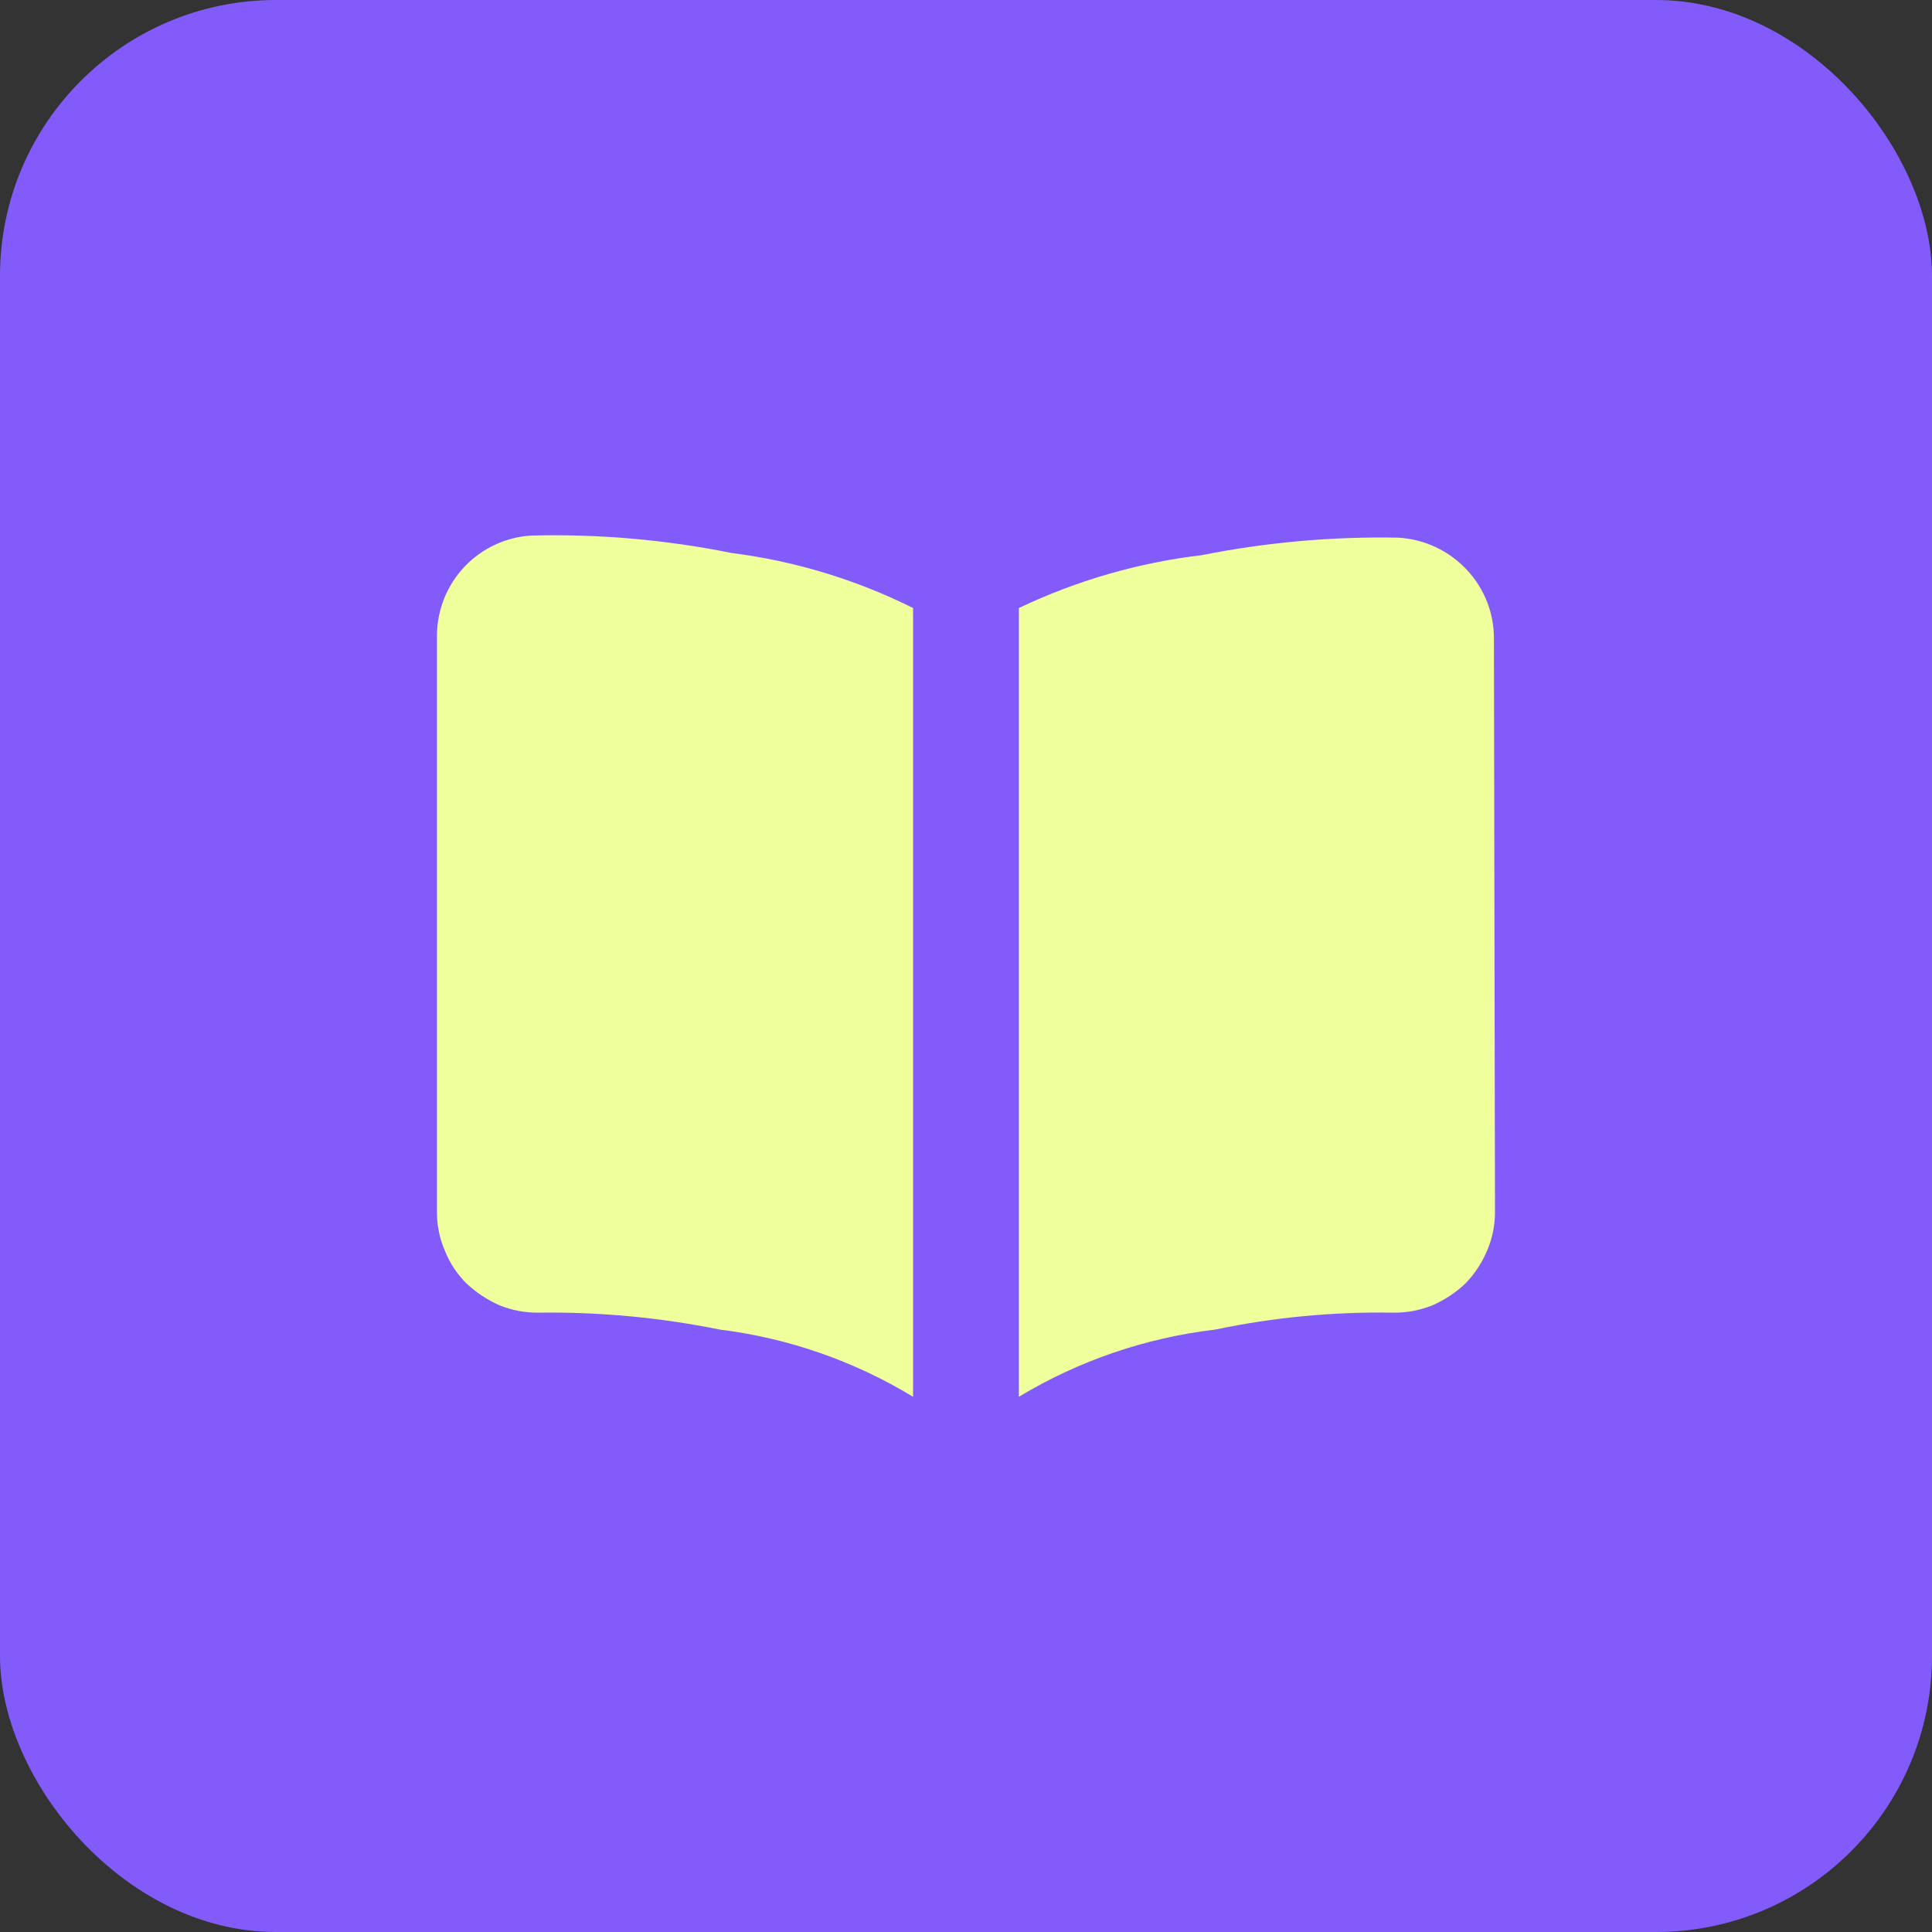
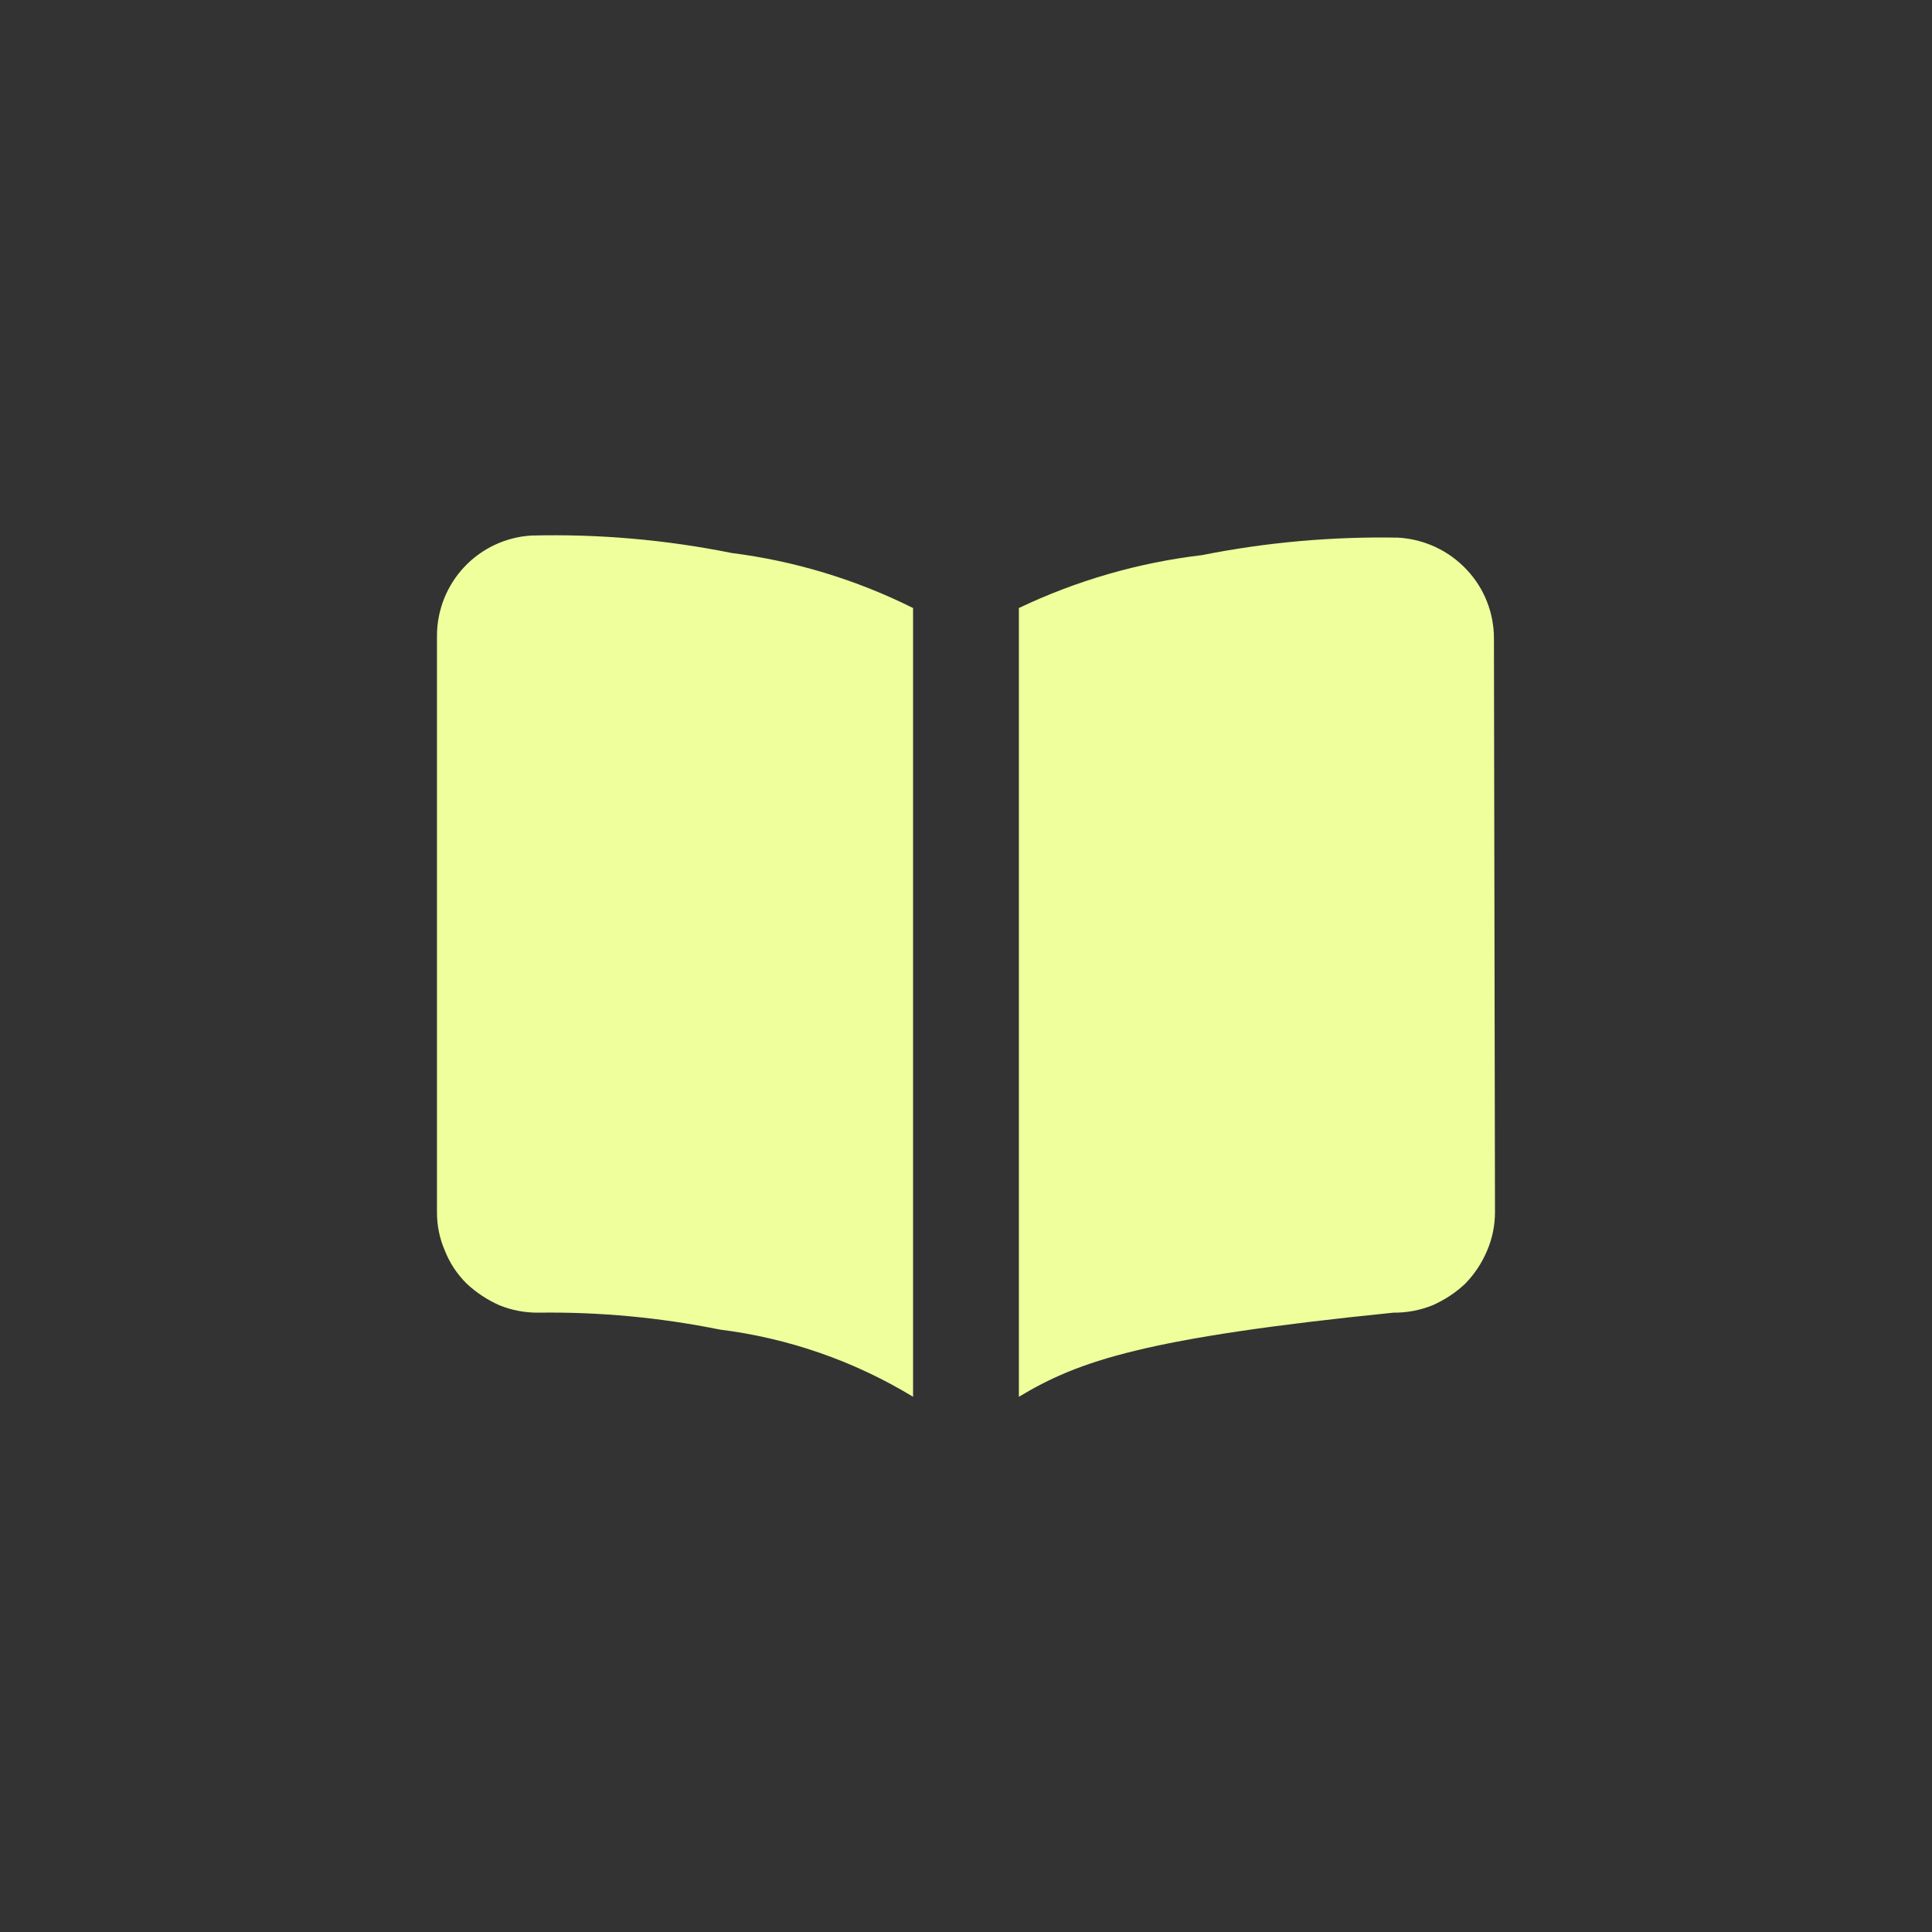
<svg xmlns="http://www.w3.org/2000/svg" width="35" height="35" viewBox="0 0 35 35" fill="none">
  <rect x="0" y="0" width="35" height="35" fill="#333333" stroke="none" />
-   <rect width="35" height="35" rx="5" fill="#835BFB" />
-   <path d="M27.083 21.959C27.083 22.199 27.035 22.438 26.939 22.659C26.846 22.88 26.713 23.081 26.546 23.253C26.373 23.417 26.171 23.55 25.952 23.646C25.727 23.737 25.486 23.783 25.243 23.78C24.158 23.762 23.075 23.864 22.013 24.087C20.755 24.235 19.543 24.65 18.458 25.304V11.015C19.503 10.517 20.623 10.193 21.773 10.057C22.944 9.824 24.136 9.718 25.329 9.74C25.804 9.767 26.251 9.976 26.575 10.325C26.891 10.662 27.066 11.108 27.064 11.571L27.083 21.959ZM16.541 11.015V25.304C15.474 24.656 14.282 24.241 13.043 24.087C11.961 23.868 10.86 23.765 9.756 23.78C9.513 23.783 9.272 23.737 9.047 23.646C8.828 23.549 8.627 23.416 8.453 23.253C8.282 23.084 8.148 22.882 8.06 22.659C7.964 22.438 7.915 22.2 7.916 21.959V11.513C7.918 11.051 8.095 10.607 8.411 10.271C8.728 9.934 9.161 9.731 9.622 9.702C10.841 9.671 12.059 9.777 13.254 10.018C14.398 10.163 15.509 10.5 16.541 11.015Z" fill="#EFFF9B" />
+   <path d="M27.083 21.959C27.083 22.199 27.035 22.438 26.939 22.659C26.846 22.88 26.713 23.081 26.546 23.253C26.373 23.417 26.171 23.55 25.952 23.646C25.727 23.737 25.486 23.783 25.243 23.78C20.755 24.235 19.543 24.65 18.458 25.304V11.015C19.503 10.517 20.623 10.193 21.773 10.057C22.944 9.824 24.136 9.718 25.329 9.74C25.804 9.767 26.251 9.976 26.575 10.325C26.891 10.662 27.066 11.108 27.064 11.571L27.083 21.959ZM16.541 11.015V25.304C15.474 24.656 14.282 24.241 13.043 24.087C11.961 23.868 10.86 23.765 9.756 23.78C9.513 23.783 9.272 23.737 9.047 23.646C8.828 23.549 8.627 23.416 8.453 23.253C8.282 23.084 8.148 22.882 8.06 22.659C7.964 22.438 7.915 22.2 7.916 21.959V11.513C7.918 11.051 8.095 10.607 8.411 10.271C8.728 9.934 9.161 9.731 9.622 9.702C10.841 9.671 12.059 9.777 13.254 10.018C14.398 10.163 15.509 10.5 16.541 11.015Z" fill="#EFFF9B" />
</svg>